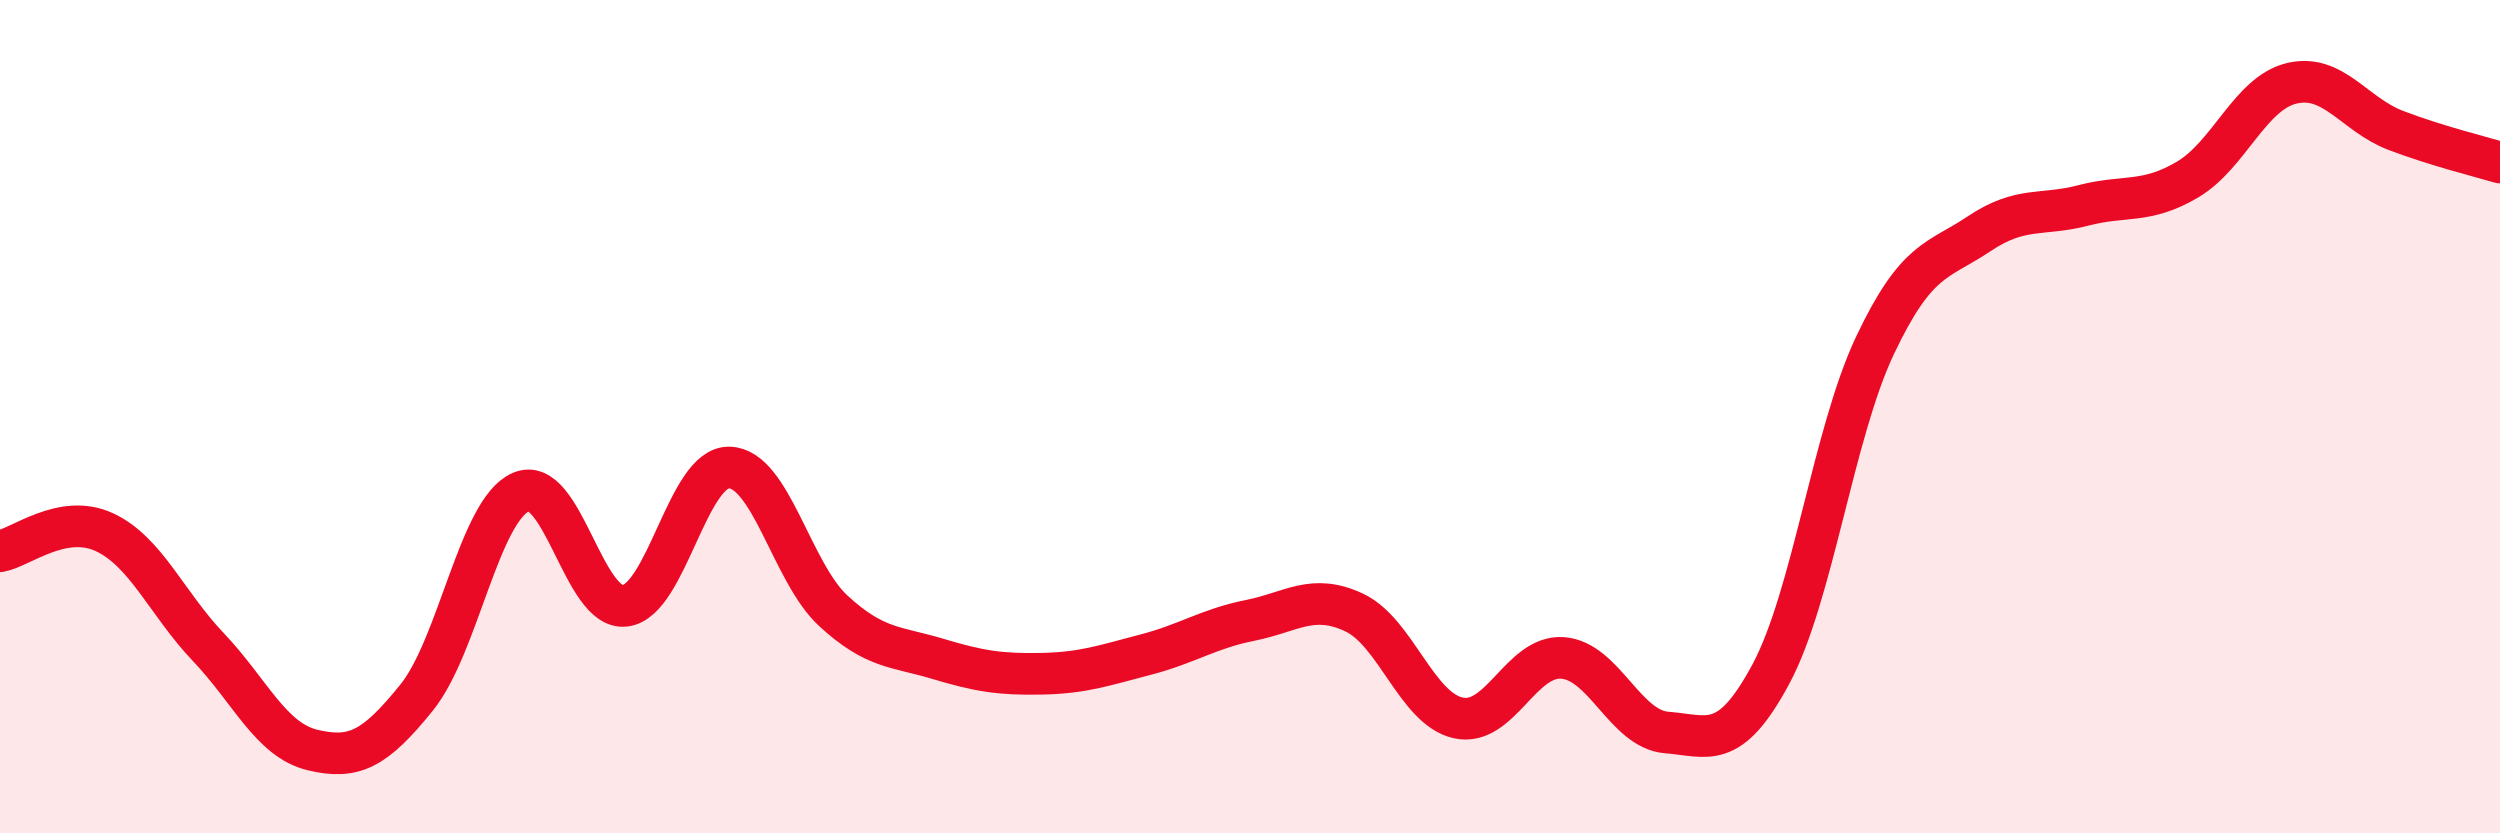
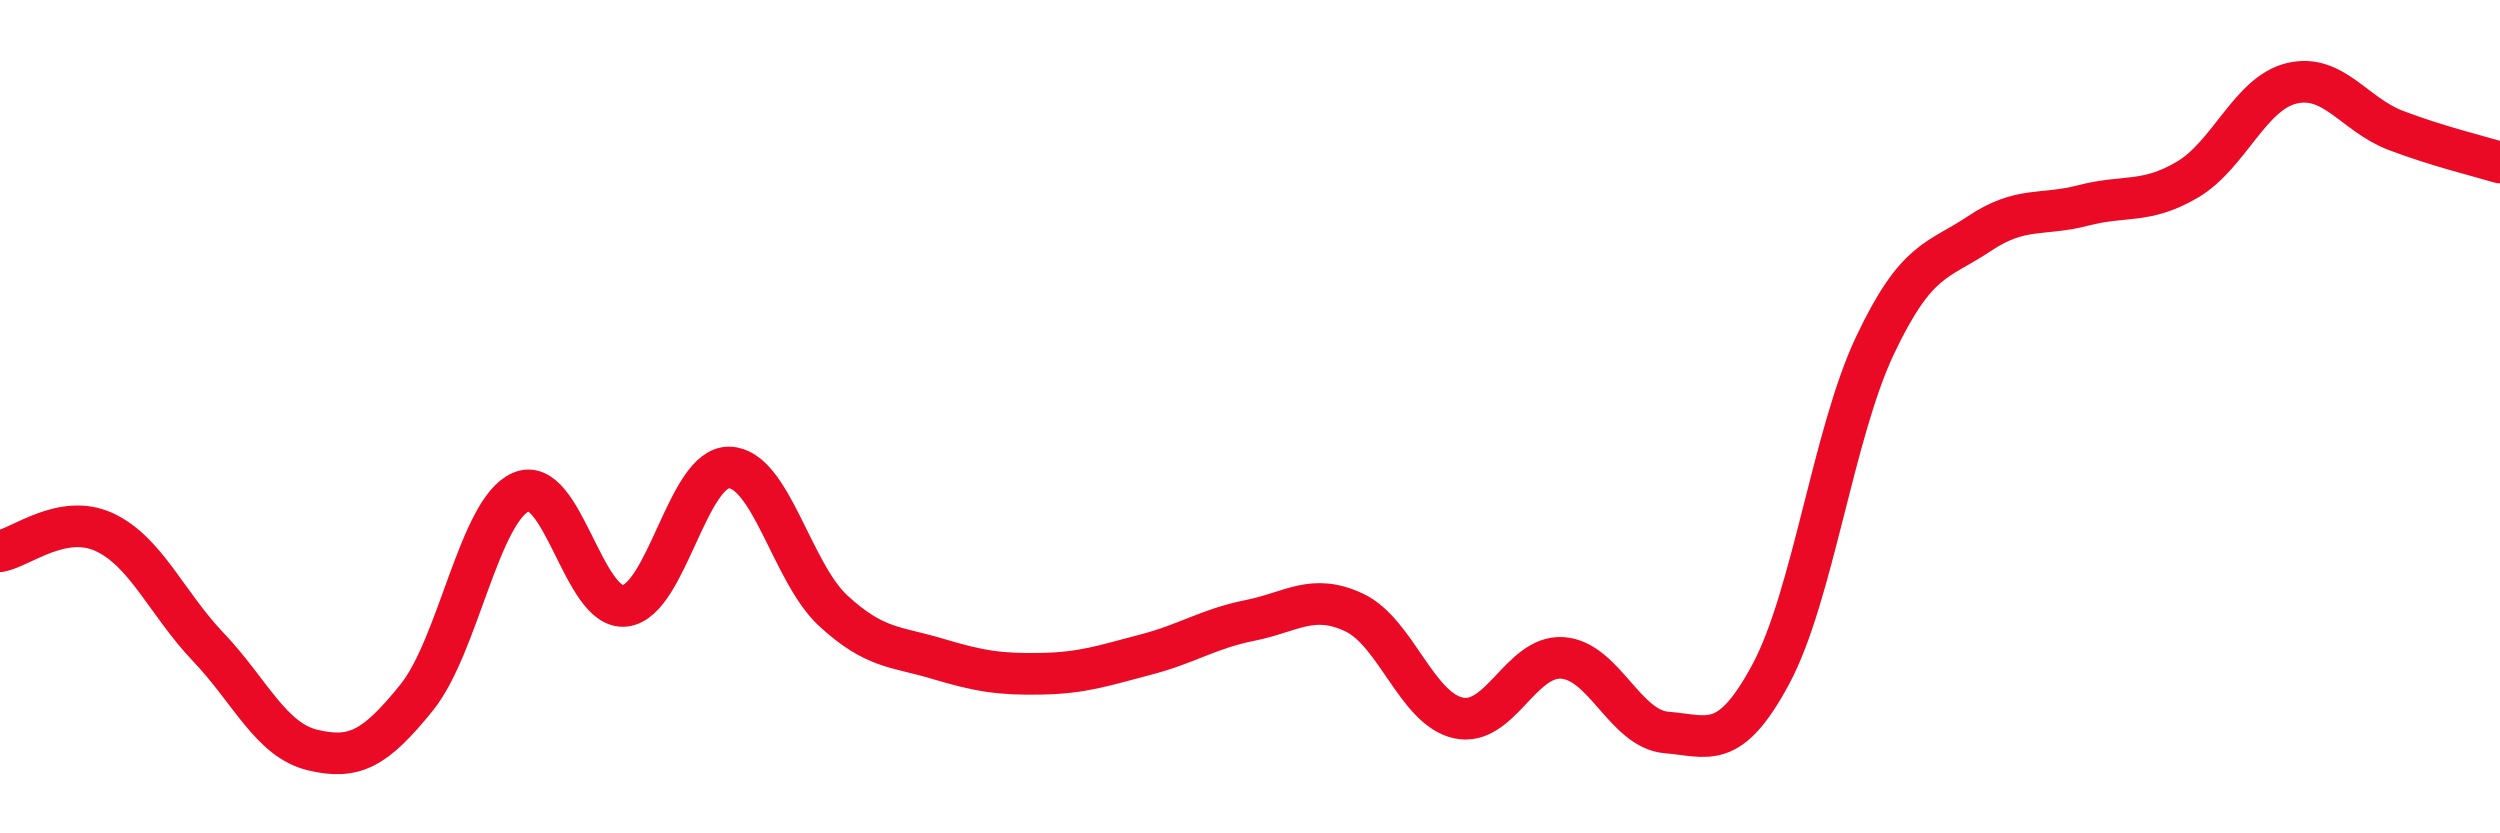
<svg xmlns="http://www.w3.org/2000/svg" width="60" height="20" viewBox="0 0 60 20">
-   <path d="M 0,13.23 C 0.5,13.14 1.5,12.31 2.5,12.77 C 3.5,13.23 4,14.48 5,15.53 C 6,16.58 6.5,17.76 7.5,18 C 8.5,18.24 9,17.98 10,16.74 C 11,15.5 11.5,12.25 12.5,11.81 C 13.5,11.37 14,14.66 15,14.54 C 16,14.42 16.5,11.2 17.5,11.22 C 18.5,11.24 19,13.74 20,14.66 C 21,15.58 21.5,15.51 22.5,15.81 C 23.5,16.11 24,16.19 25,16.17 C 26,16.15 26.5,15.97 27.5,15.71 C 28.5,15.45 29,15.09 30,14.89 C 31,14.69 31.5,14.23 32.5,14.7 C 33.5,15.17 34,17.01 35,17.23 C 36,17.45 36.5,15.72 37.5,15.79 C 38.5,15.86 39,17.5 40,17.58 C 41,17.66 41.5,18.04 42.5,16.18 C 43.5,14.32 44,10.4 45,8.29 C 46,6.18 46.5,6.28 47.5,5.61 C 48.5,4.94 49,5.19 50,4.93 C 51,4.67 51.5,4.9 52.5,4.31 C 53.5,3.72 54,2.24 55,2 C 56,1.76 56.5,2.75 57.5,3.13 C 58.5,3.51 59.5,3.75 60,3.9L60 20L0 20Z" fill="#EB0A25" opacity="0.1" stroke-linecap="round" stroke-linejoin="round" />
  <path d="M 0,13.23 C 0.5,13.14 1.5,12.31 2.5,12.77 C 3.5,13.23 4,14.48 5,15.53 C 6,16.58 6.5,17.76 7.5,18 C 8.5,18.24 9,17.98 10,16.74 C 11,15.5 11.5,12.25 12.5,11.81 C 13.5,11.37 14,14.66 15,14.54 C 16,14.42 16.5,11.2 17.5,11.22 C 18.5,11.24 19,13.74 20,14.66 C 21,15.58 21.5,15.51 22.5,15.81 C 23.5,16.11 24,16.19 25,16.17 C 26,16.15 26.5,15.97 27.5,15.71 C 28.5,15.45 29,15.09 30,14.89 C 31,14.69 31.5,14.23 32.5,14.7 C 33.5,15.17 34,17.01 35,17.23 C 36,17.45 36.5,15.72 37.5,15.79 C 38.5,15.86 39,17.5 40,17.58 C 41,17.66 41.5,18.04 42.5,16.18 C 43.5,14.32 44,10.4 45,8.29 C 46,6.18 46.5,6.28 47.5,5.61 C 48.5,4.94 49,5.19 50,4.93 C 51,4.67 51.5,4.9 52.5,4.31 C 53.5,3.72 54,2.24 55,2 C 56,1.76 56.5,2.75 57.5,3.13 C 58.5,3.51 59.5,3.75 60,3.9" stroke="#EB0A25" stroke-width="1" fill="none" stroke-linecap="round" stroke-linejoin="round" />
</svg>